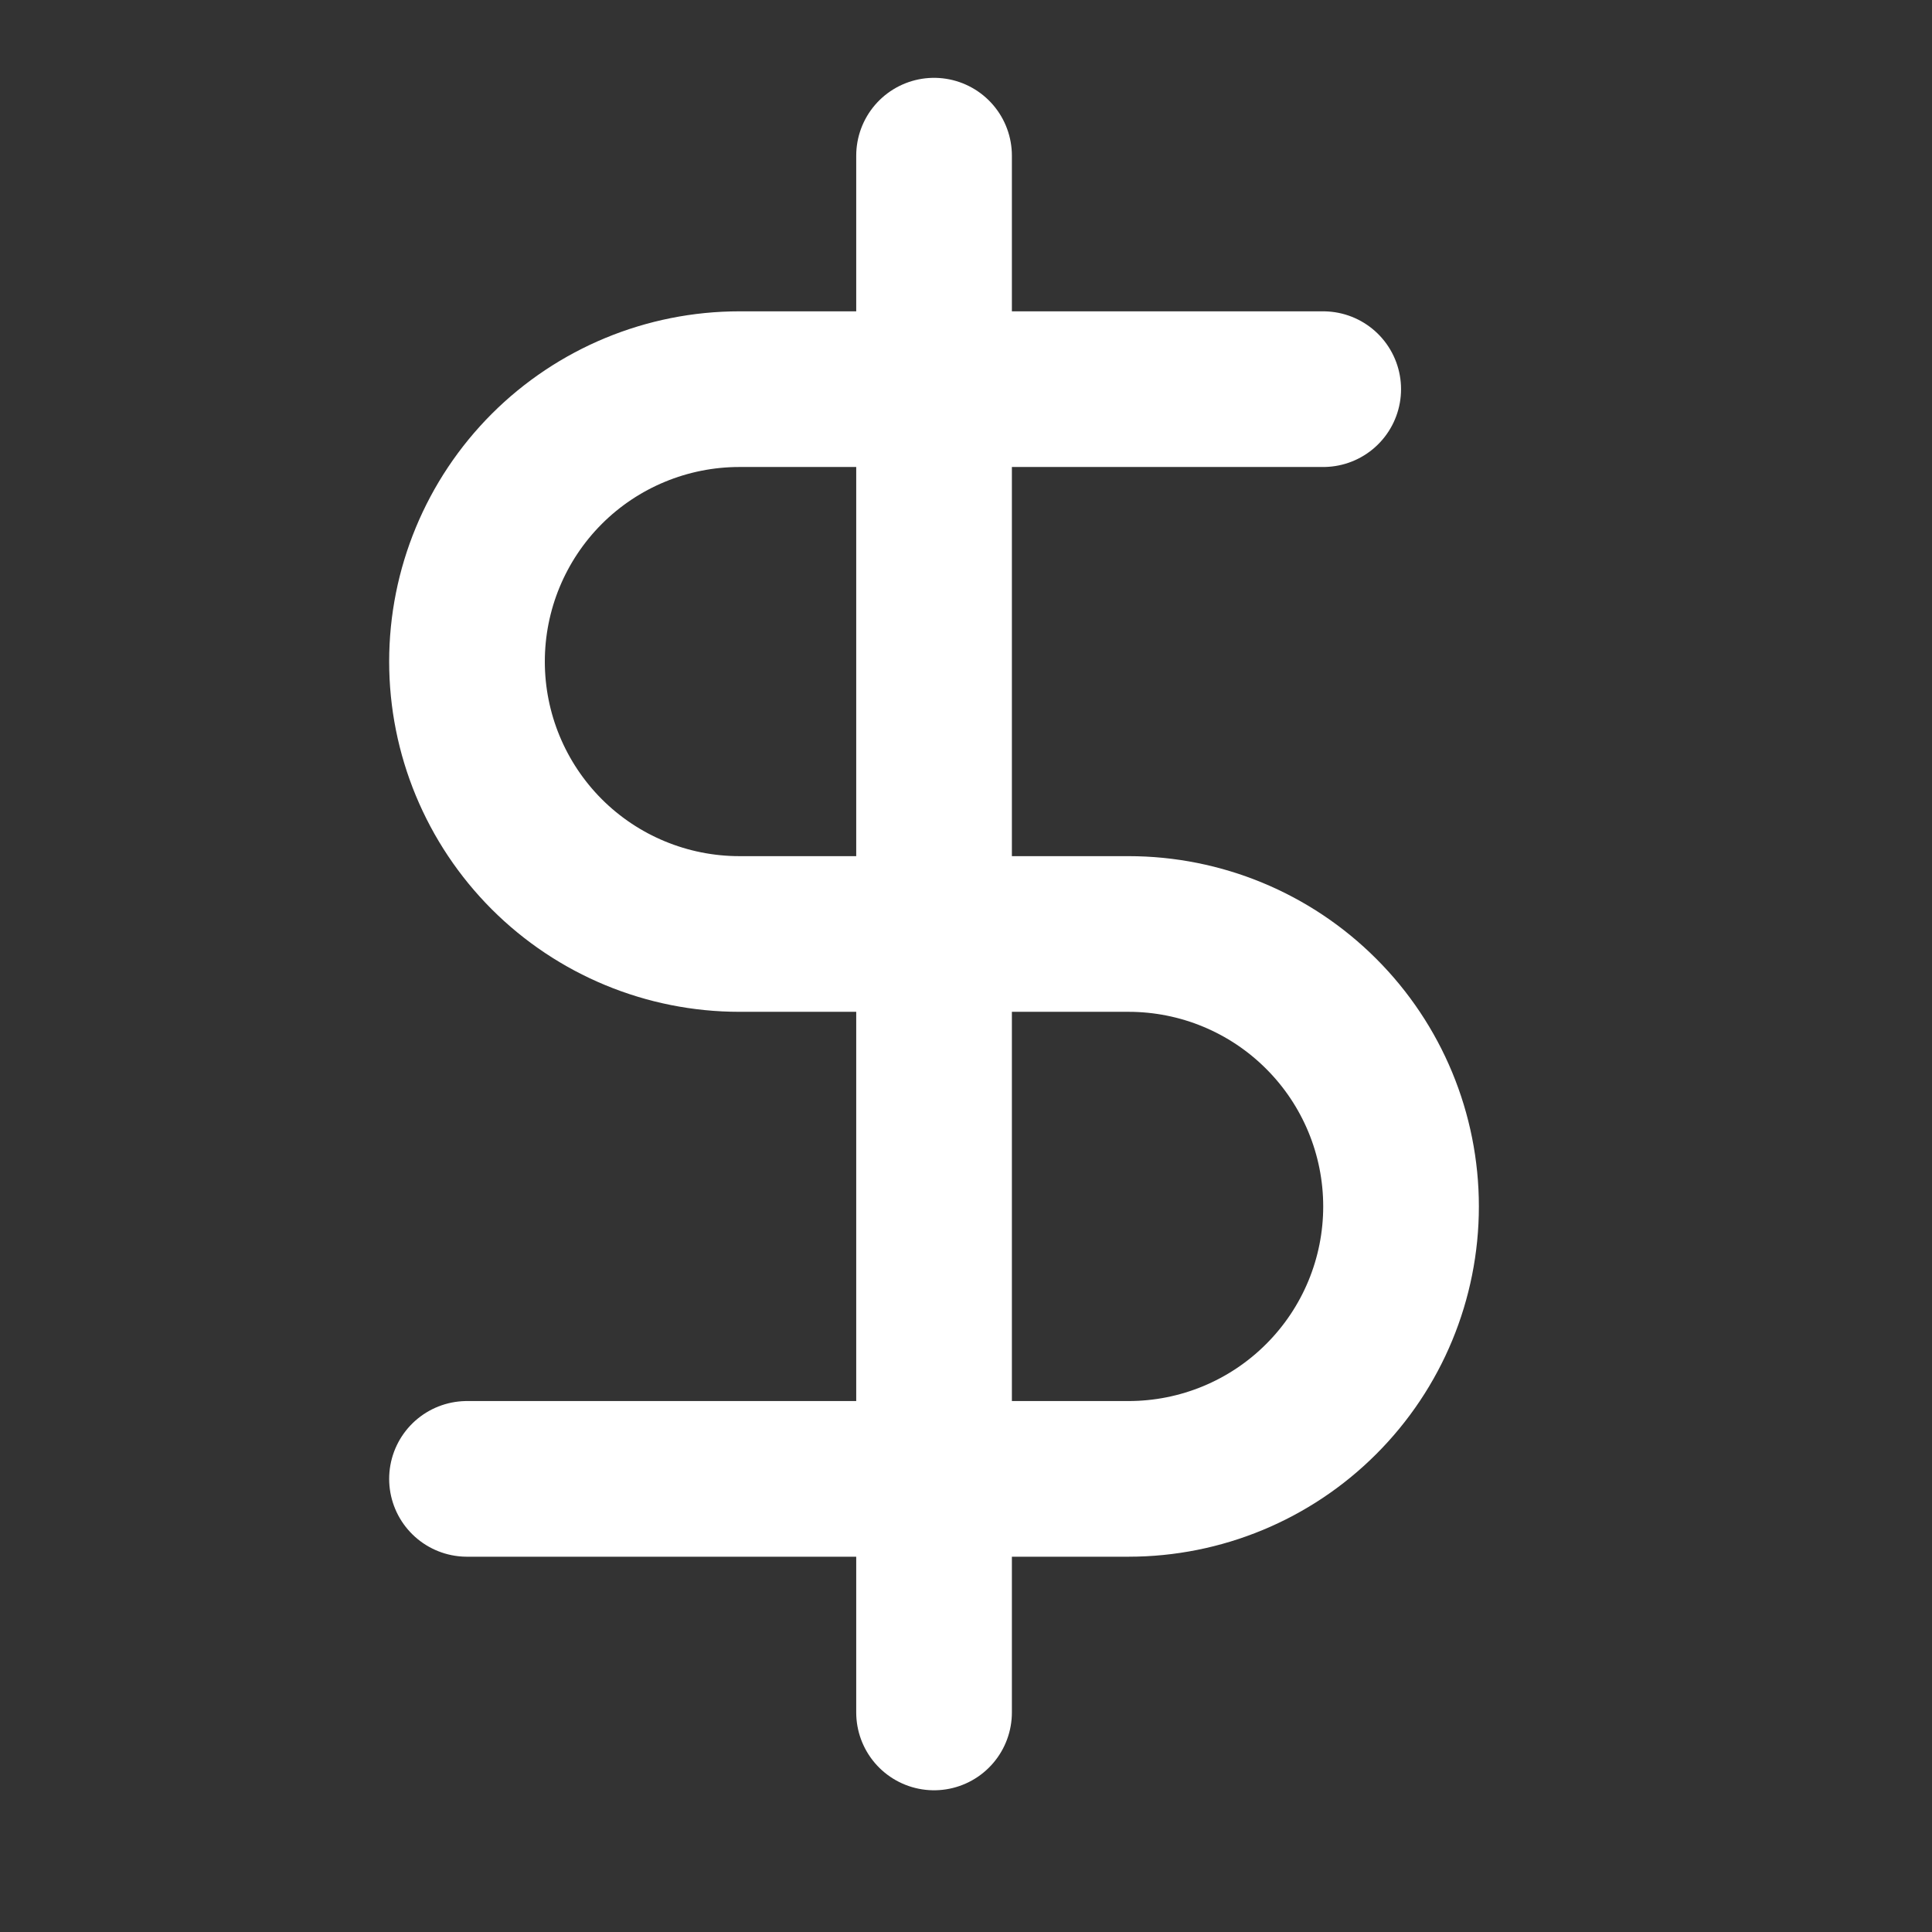
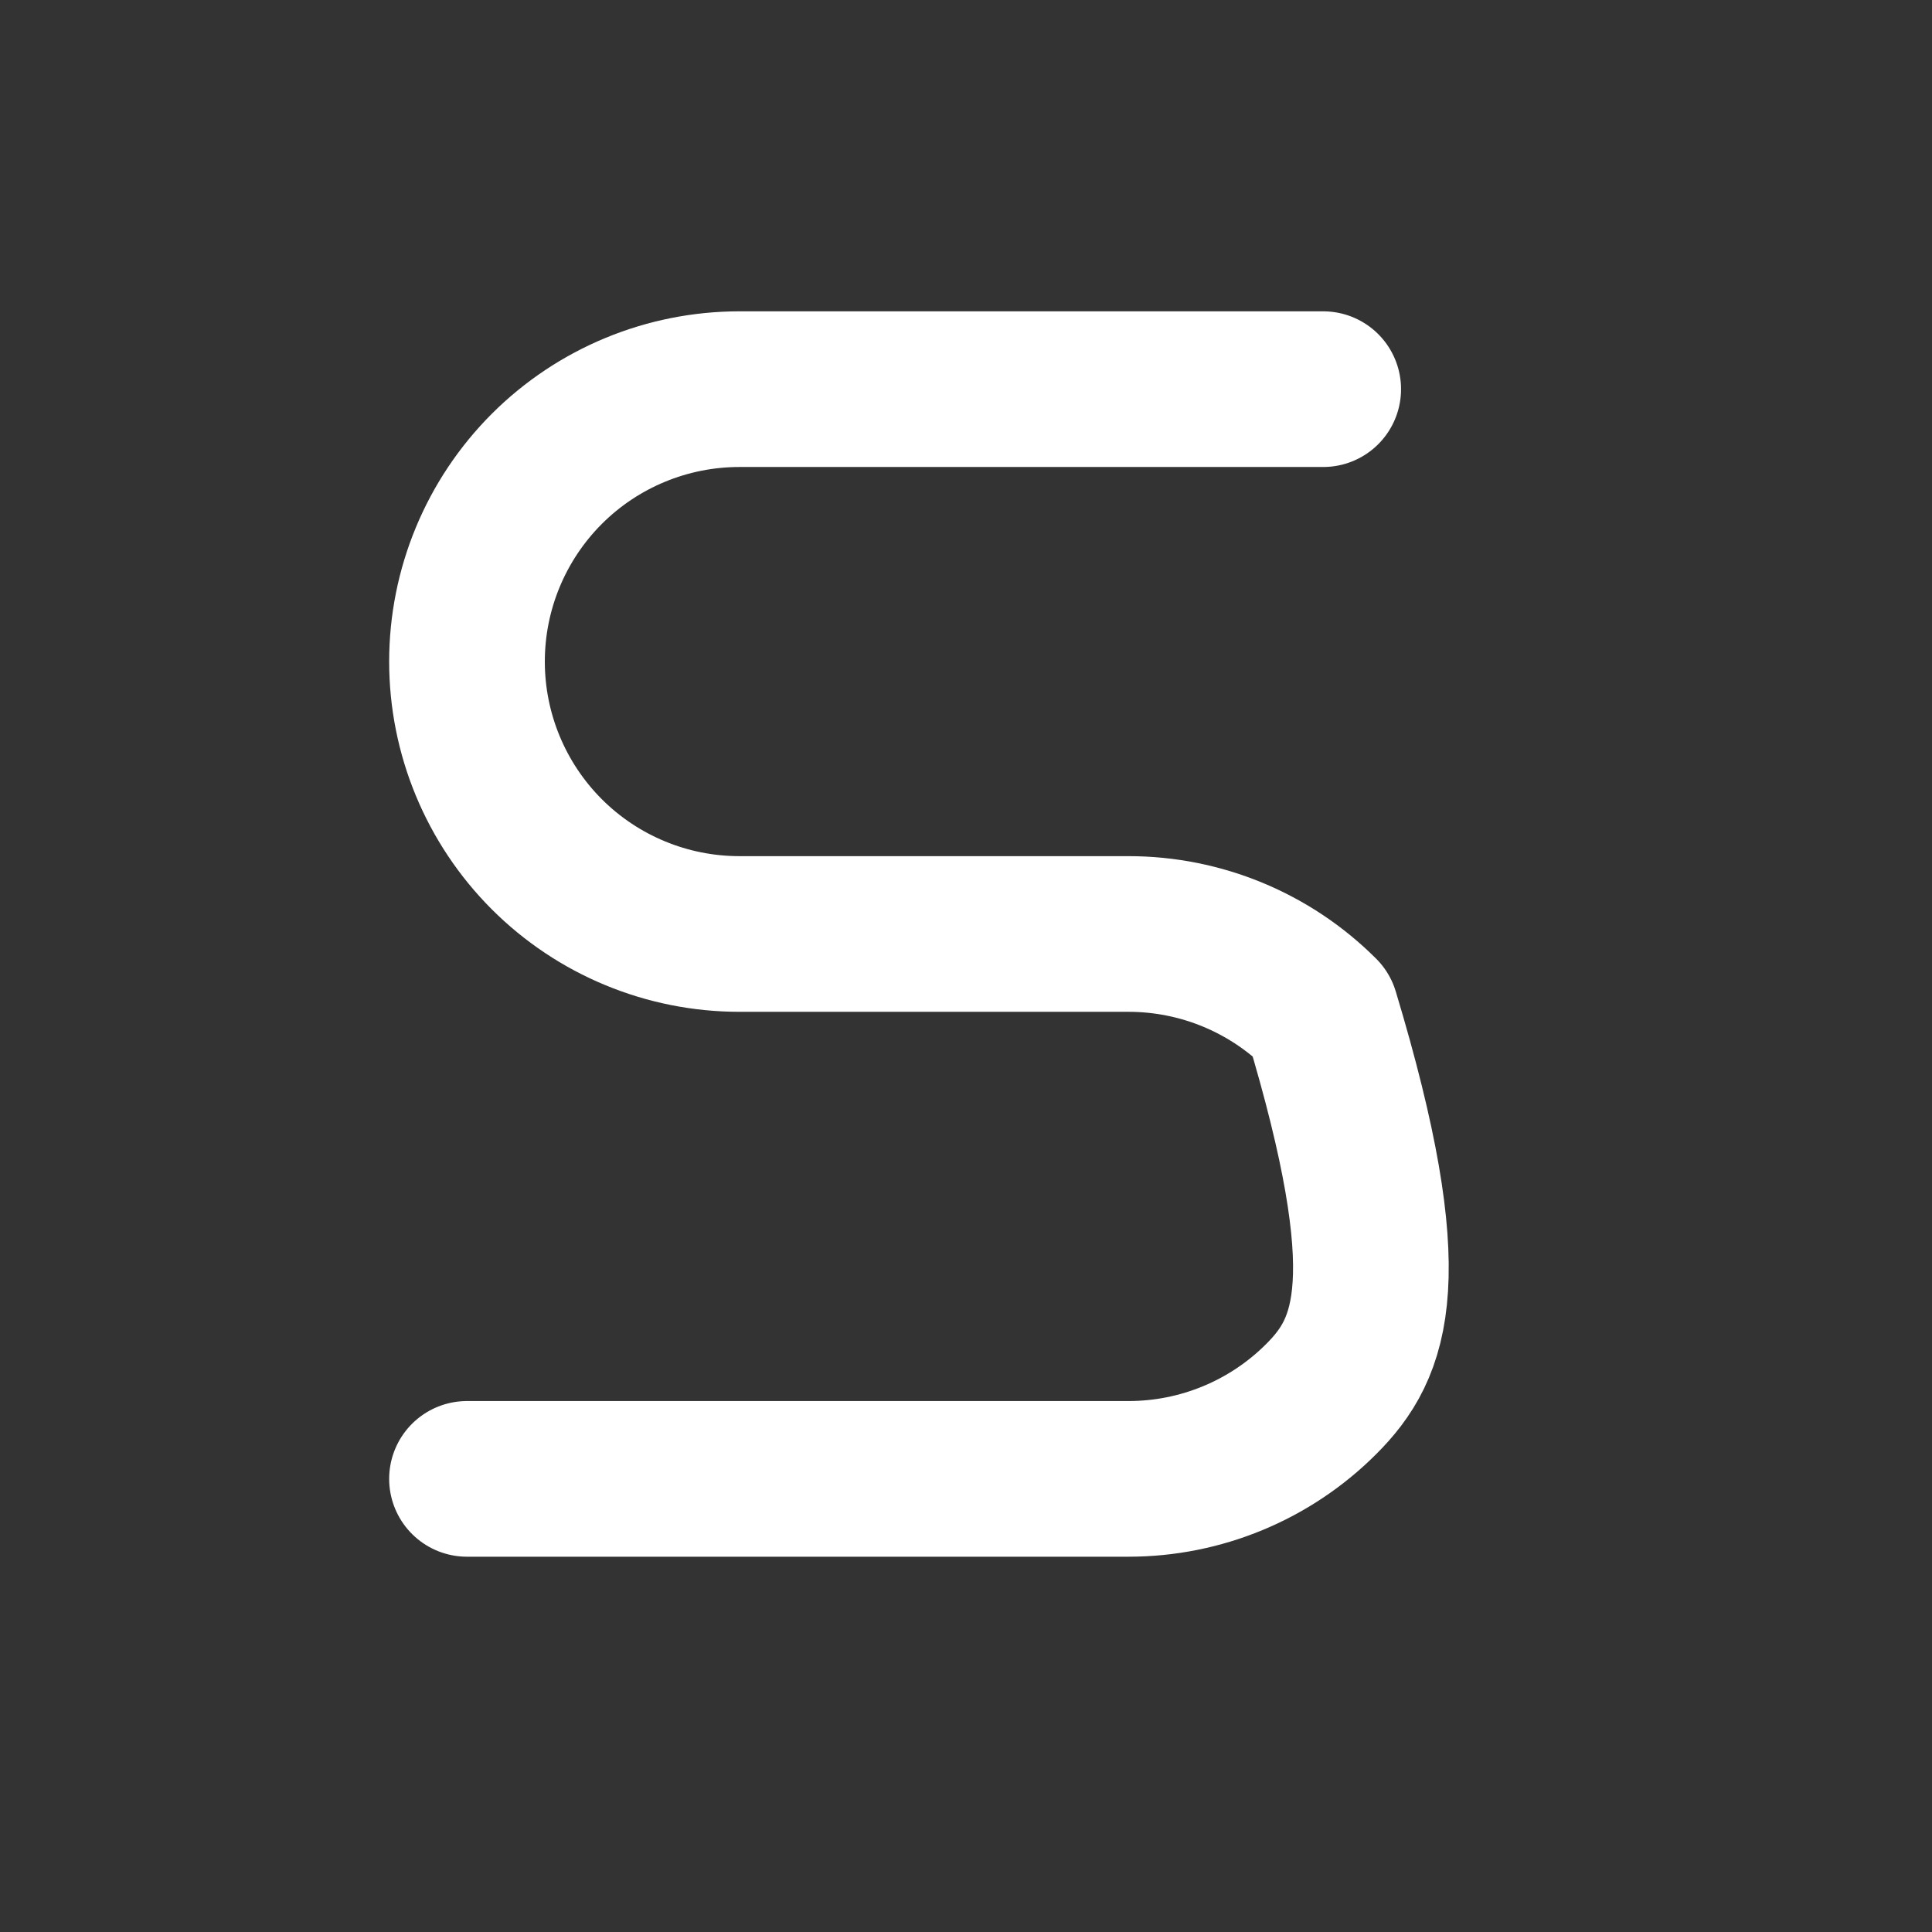
<svg xmlns="http://www.w3.org/2000/svg" width="28" height="28" viewBox="0 0 28 28" fill="none">
  <rect x="0" y="0" width="28" height="28" fill="#333333" stroke="none" />
-   <path d="M13.537 2.256V24.818" stroke="white" stroke-width="2.256" stroke-linecap="round" stroke-linejoin="round" />
-   <path d="M19.177 5.64H10.716C9.669 5.64 8.664 6.056 7.924 6.796C7.184 7.537 6.768 8.541 6.768 9.588C6.768 10.635 7.184 11.639 7.924 12.38C8.664 13.12 9.669 13.536 10.716 13.536H16.356C17.403 13.536 18.408 13.952 19.148 14.693C19.889 15.433 20.305 16.437 20.305 17.485C20.305 18.532 19.889 19.536 19.148 20.276C18.408 21.017 17.403 21.433 16.356 21.433H6.768" stroke="white" stroke-width="2.256" stroke-linecap="round" stroke-linejoin="round" />
+   <path d="M19.177 5.64H10.716C9.669 5.64 8.664 6.056 7.924 6.796C7.184 7.537 6.768 8.541 6.768 9.588C6.768 10.635 7.184 11.639 7.924 12.38C8.664 13.12 9.669 13.536 10.716 13.536H16.356C17.403 13.536 18.408 13.952 19.148 14.693C20.305 18.532 19.889 19.536 19.148 20.276C18.408 21.017 17.403 21.433 16.356 21.433H6.768" stroke="white" stroke-width="2.256" stroke-linecap="round" stroke-linejoin="round" />
</svg>